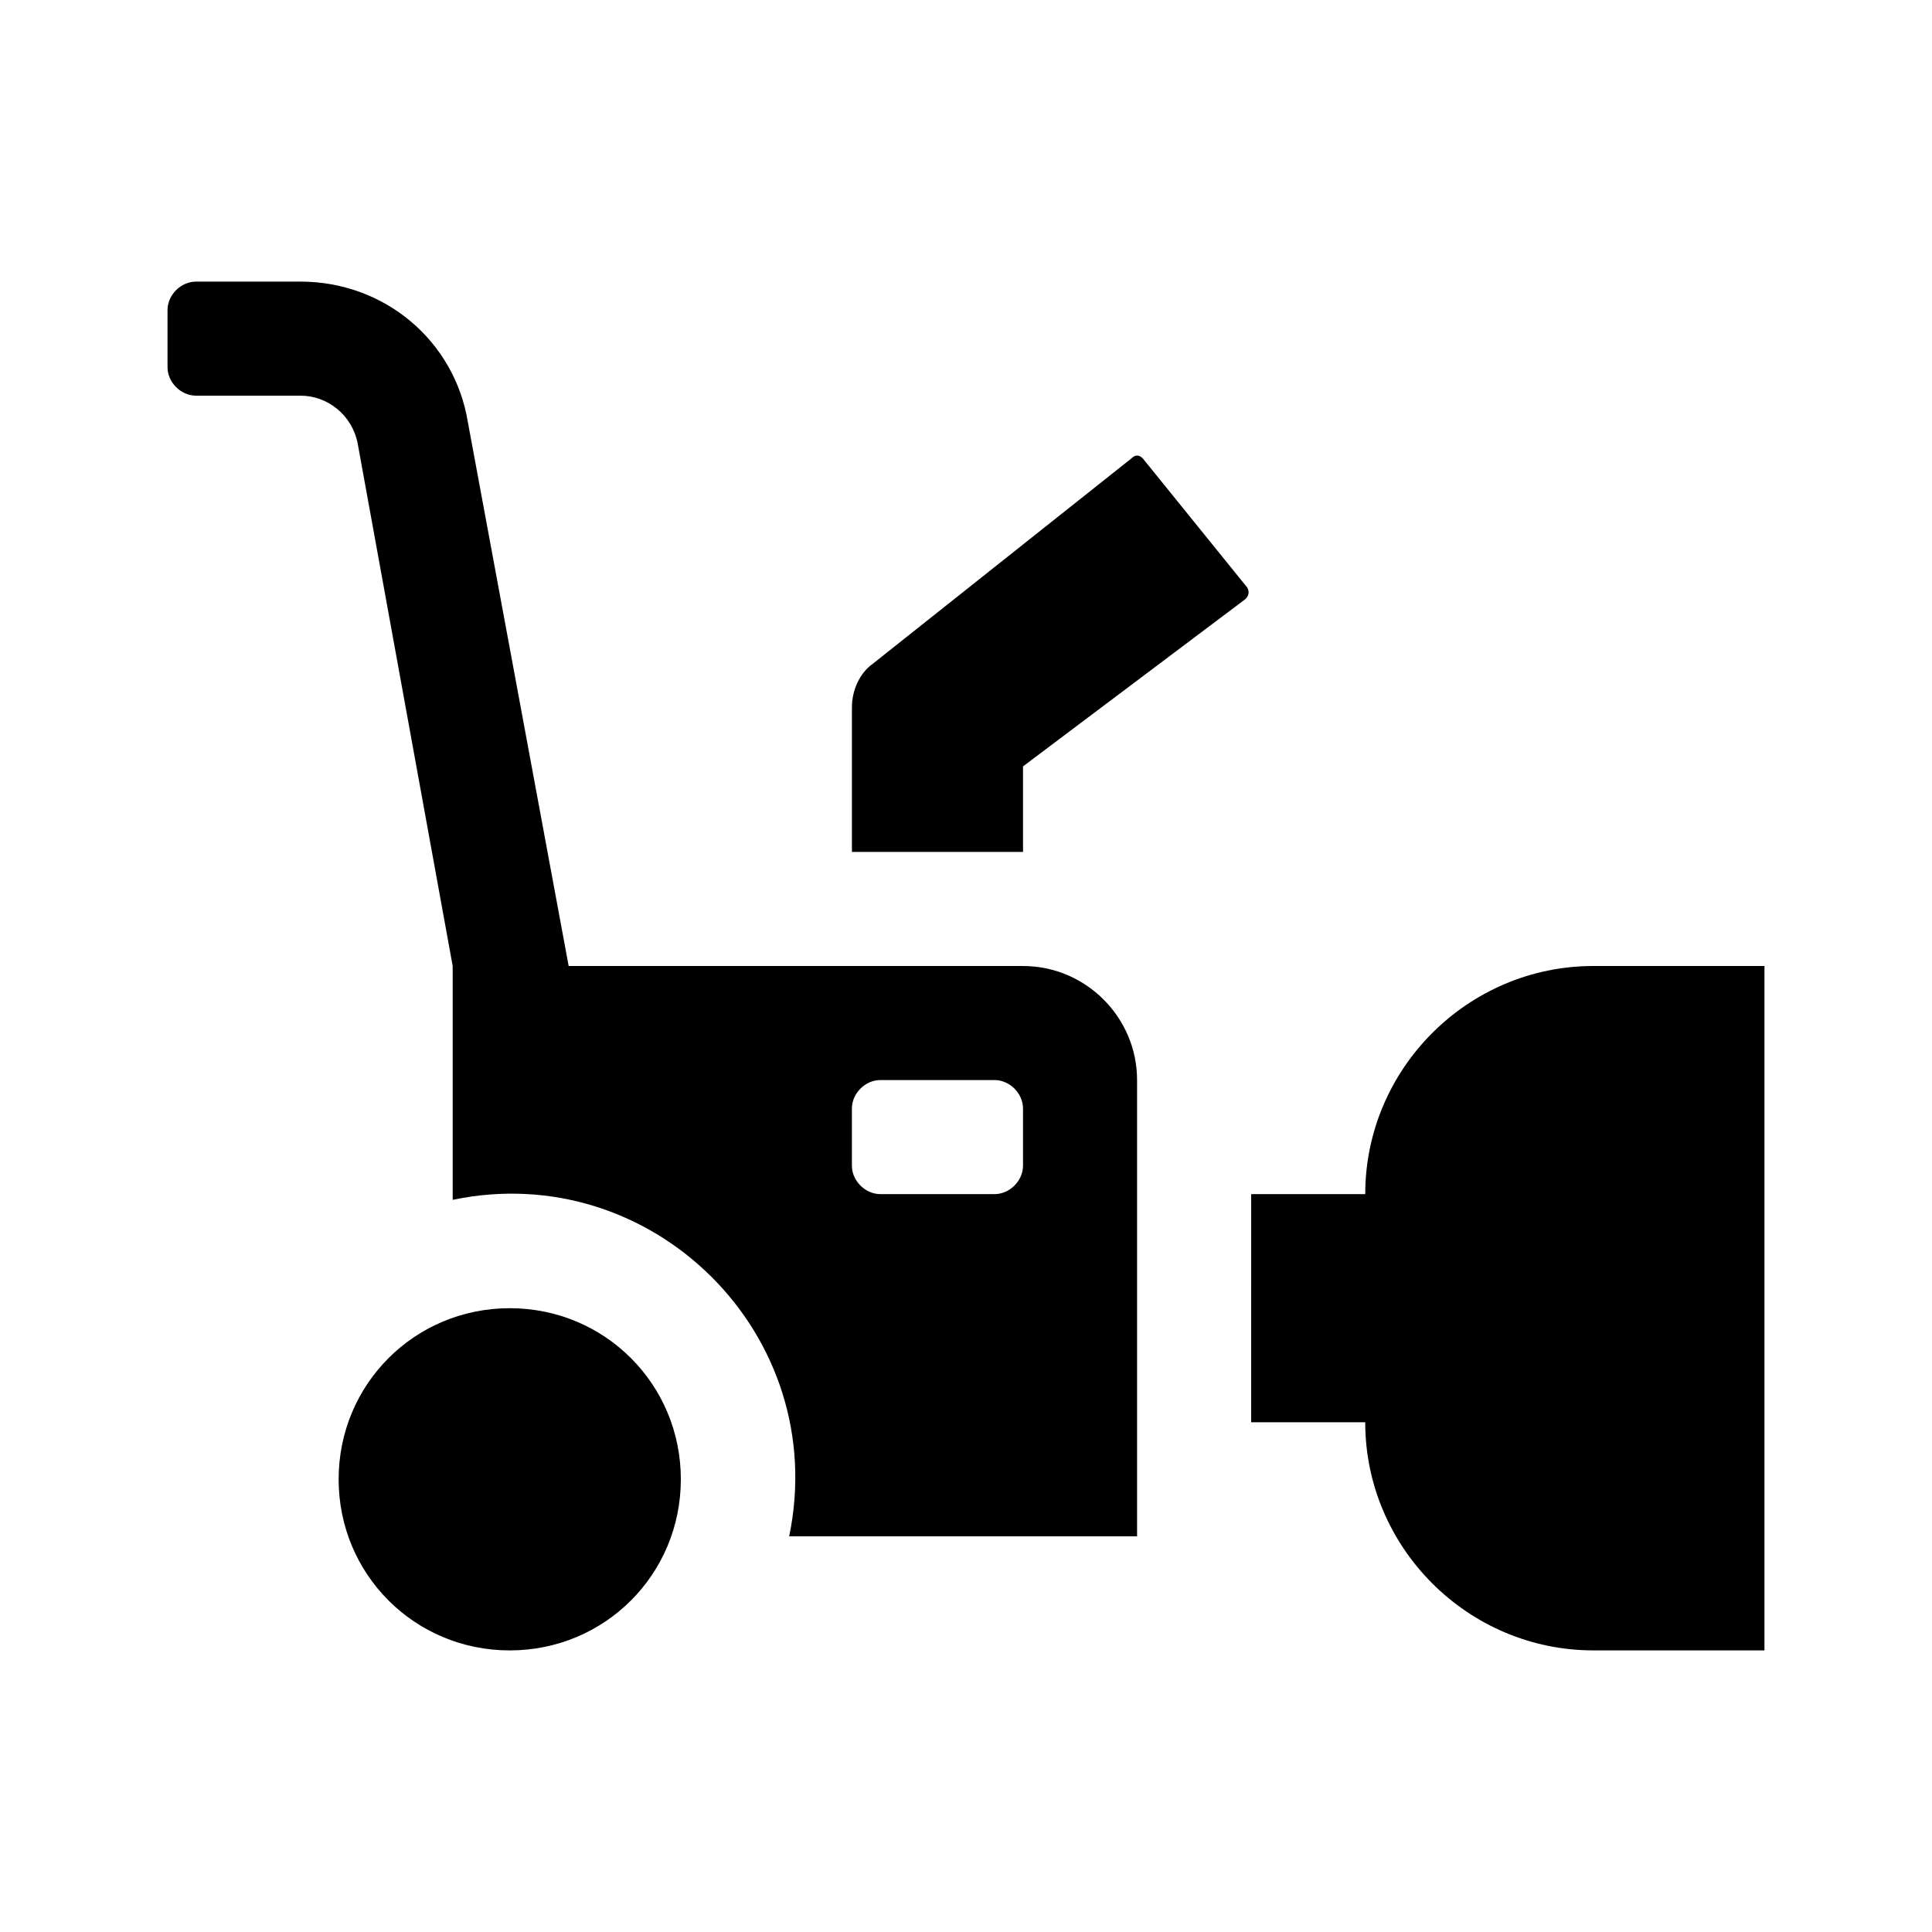
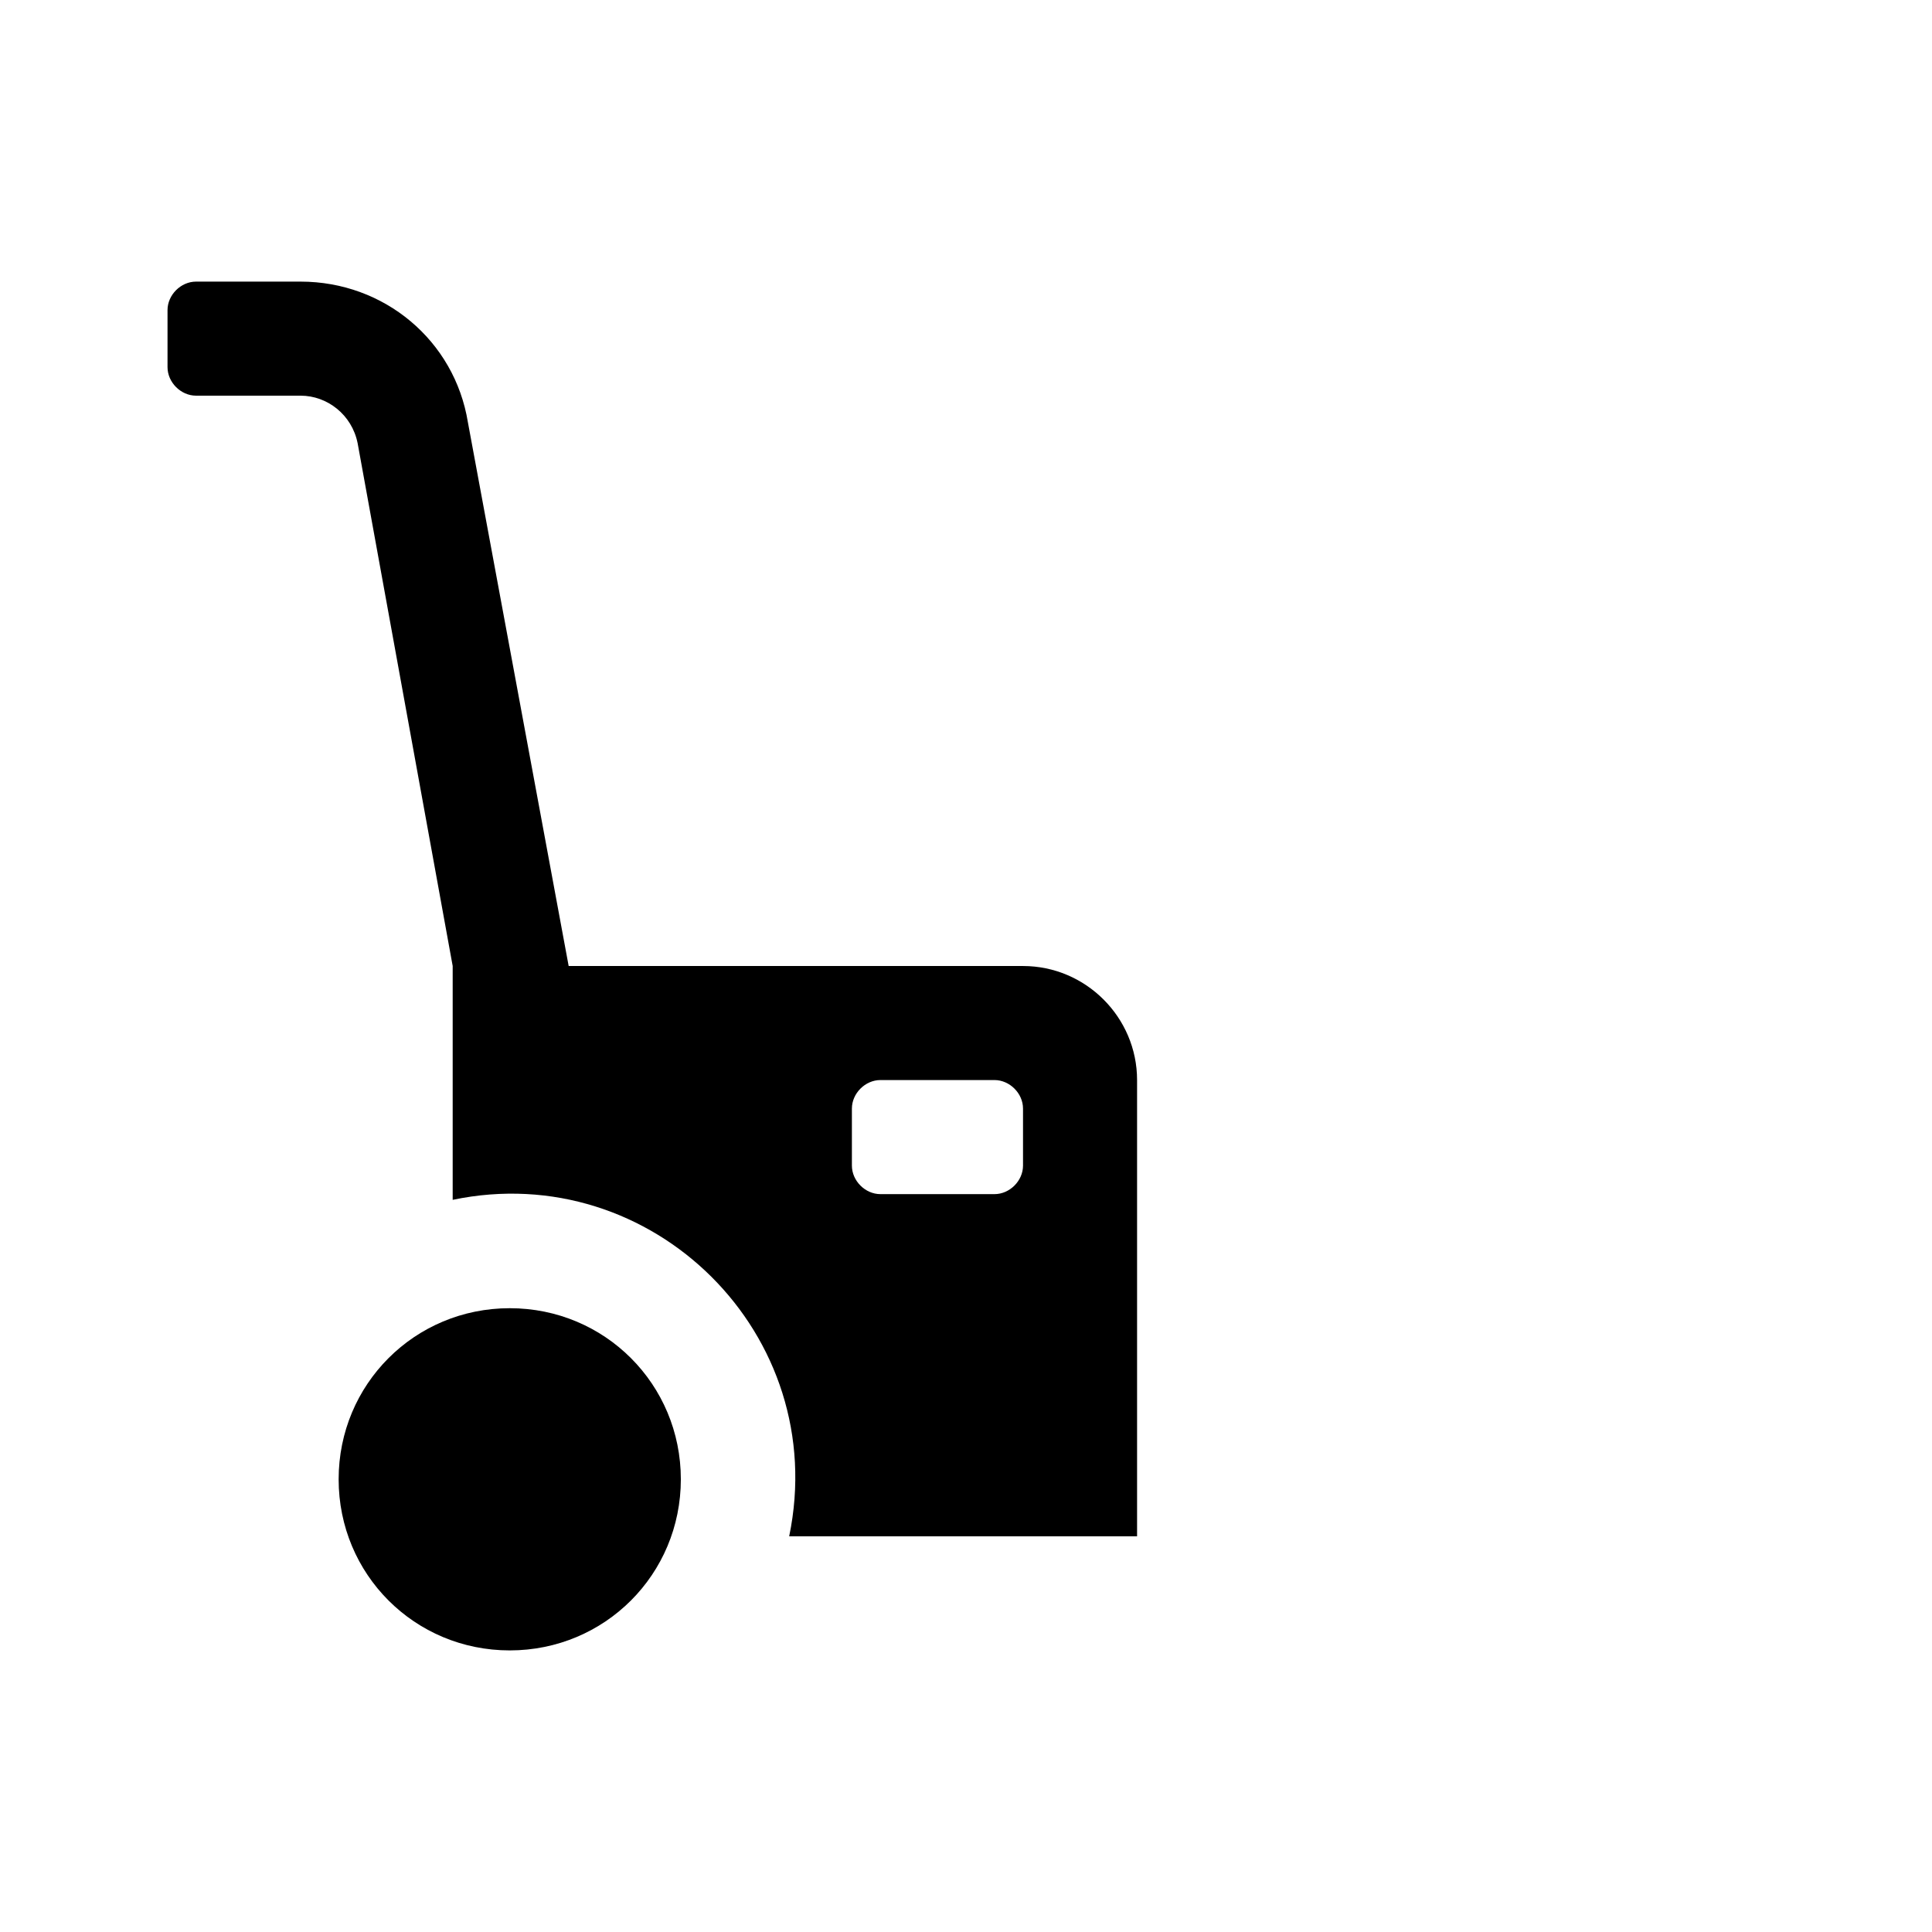
<svg xmlns="http://www.w3.org/2000/svg" fill="#000000" width="800px" height="800px" version="1.1" viewBox="144 144 512 512">
  <g>
    <path d="m324.43 536.03c0 25.191-20.152 45.344-45.344 45.344-25.191 0-45.344-20.152-45.344-45.344s20.152-45.344 45.344-45.344c25.191 0 45.344 20.152 45.344 45.344z" />
-     <path d="m611.6 400v181.37h-45.344c-33.25 0-60.457-27.207-60.457-60.457h-30.23l0.004-60.457h30.23c0-33.25 27.207-60.457 60.457-60.457z" />
    <path d="m415.11 400h-120.41l-26.703-144.09c-3.527-21.664-22.168-37.281-44.336-37.281h-27.707c-4.031 0-7.559 3.523-7.559 7.555v15.113c0 4.031 3.527 7.559 7.559 7.559h27.707c7.055 0 13.602 5.039 15.113 12.594l25.191 138.55v61.969c52.898-11.082 100.26 35.77 89.176 89.176l92.195-0.004v-120.91c0-16.625-13.602-30.227-30.227-30.227zm0 52.898c0 4.031-3.527 7.559-7.559 7.559h-30.23c-4.031 0-7.559-3.527-7.559-7.559v-15.113c0-4.031 3.527-7.559 7.559-7.559h30.23c4.031 0 7.559 3.527 7.559 7.559z" />
-     <path d="m446.85 265.48 27.711 34.258c0.504 1.008 0.504 2.016-0.504 3.023l-58.945 44.336v22.672h-45.344v-38.289c0-4.535 2.016-9.07 5.543-11.586l68.52-54.41c1.004-1.012 2.012-1.012 3.019-0.004z" />
  </g>
</svg>